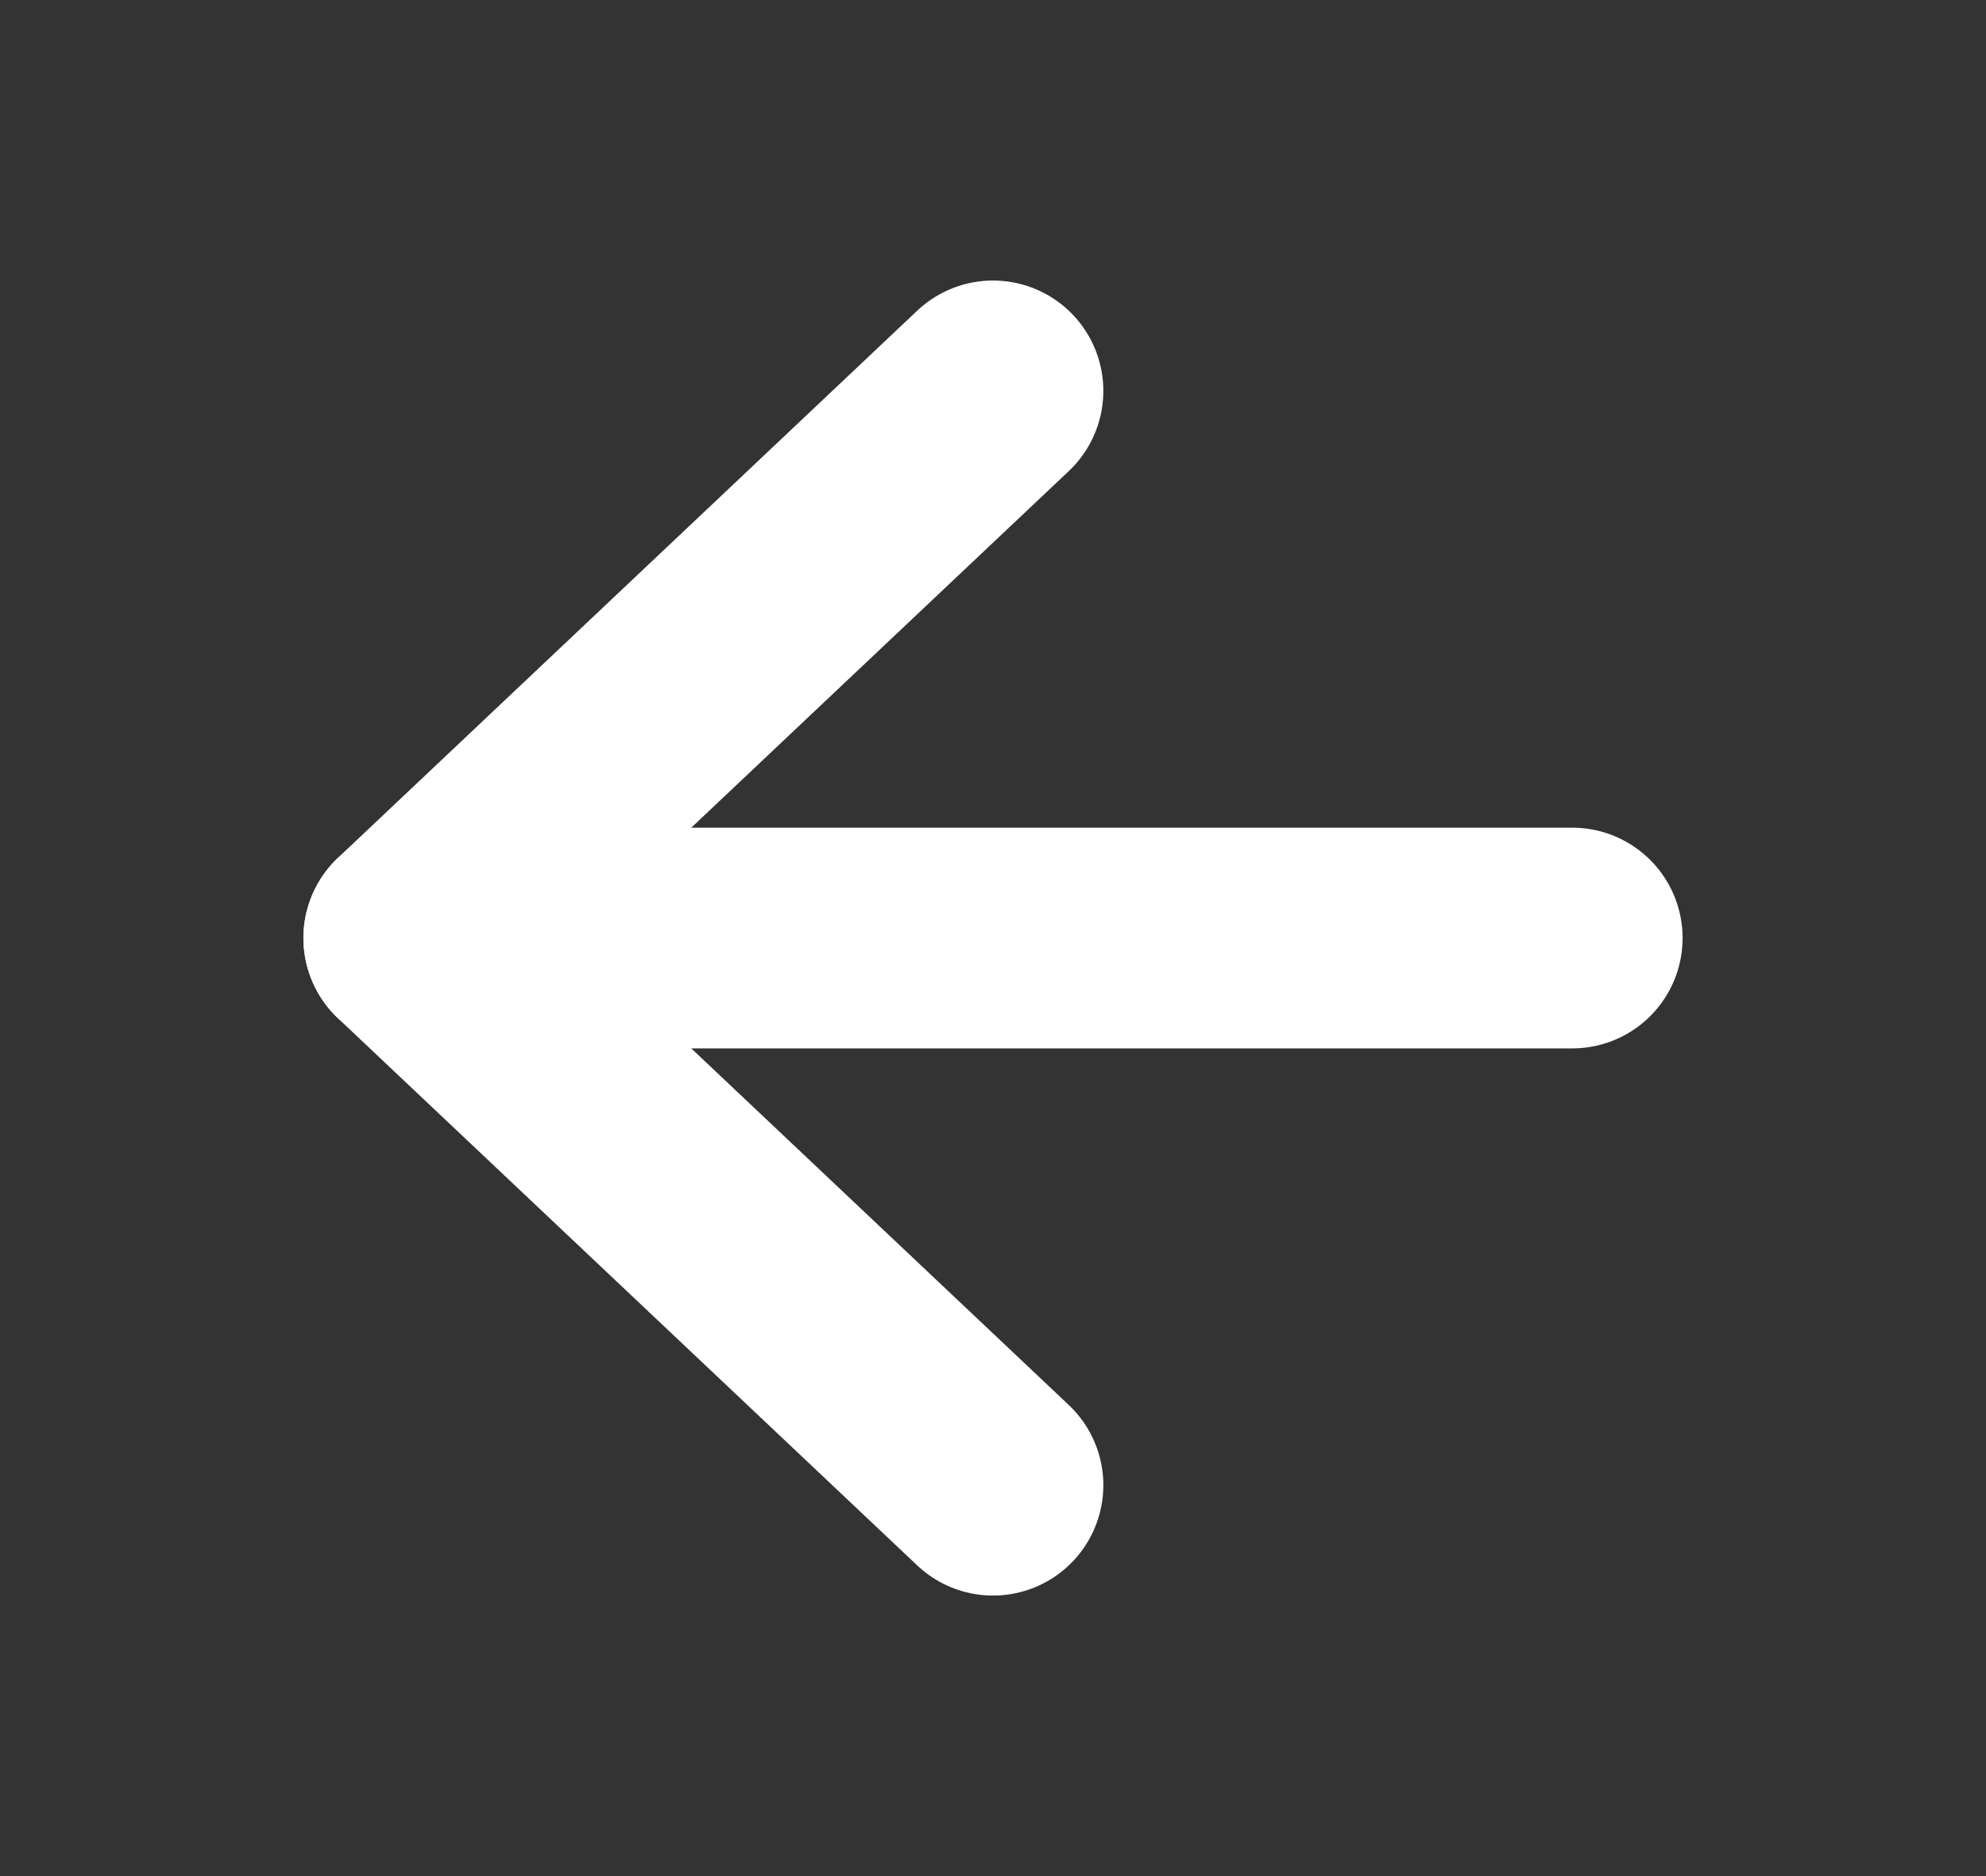
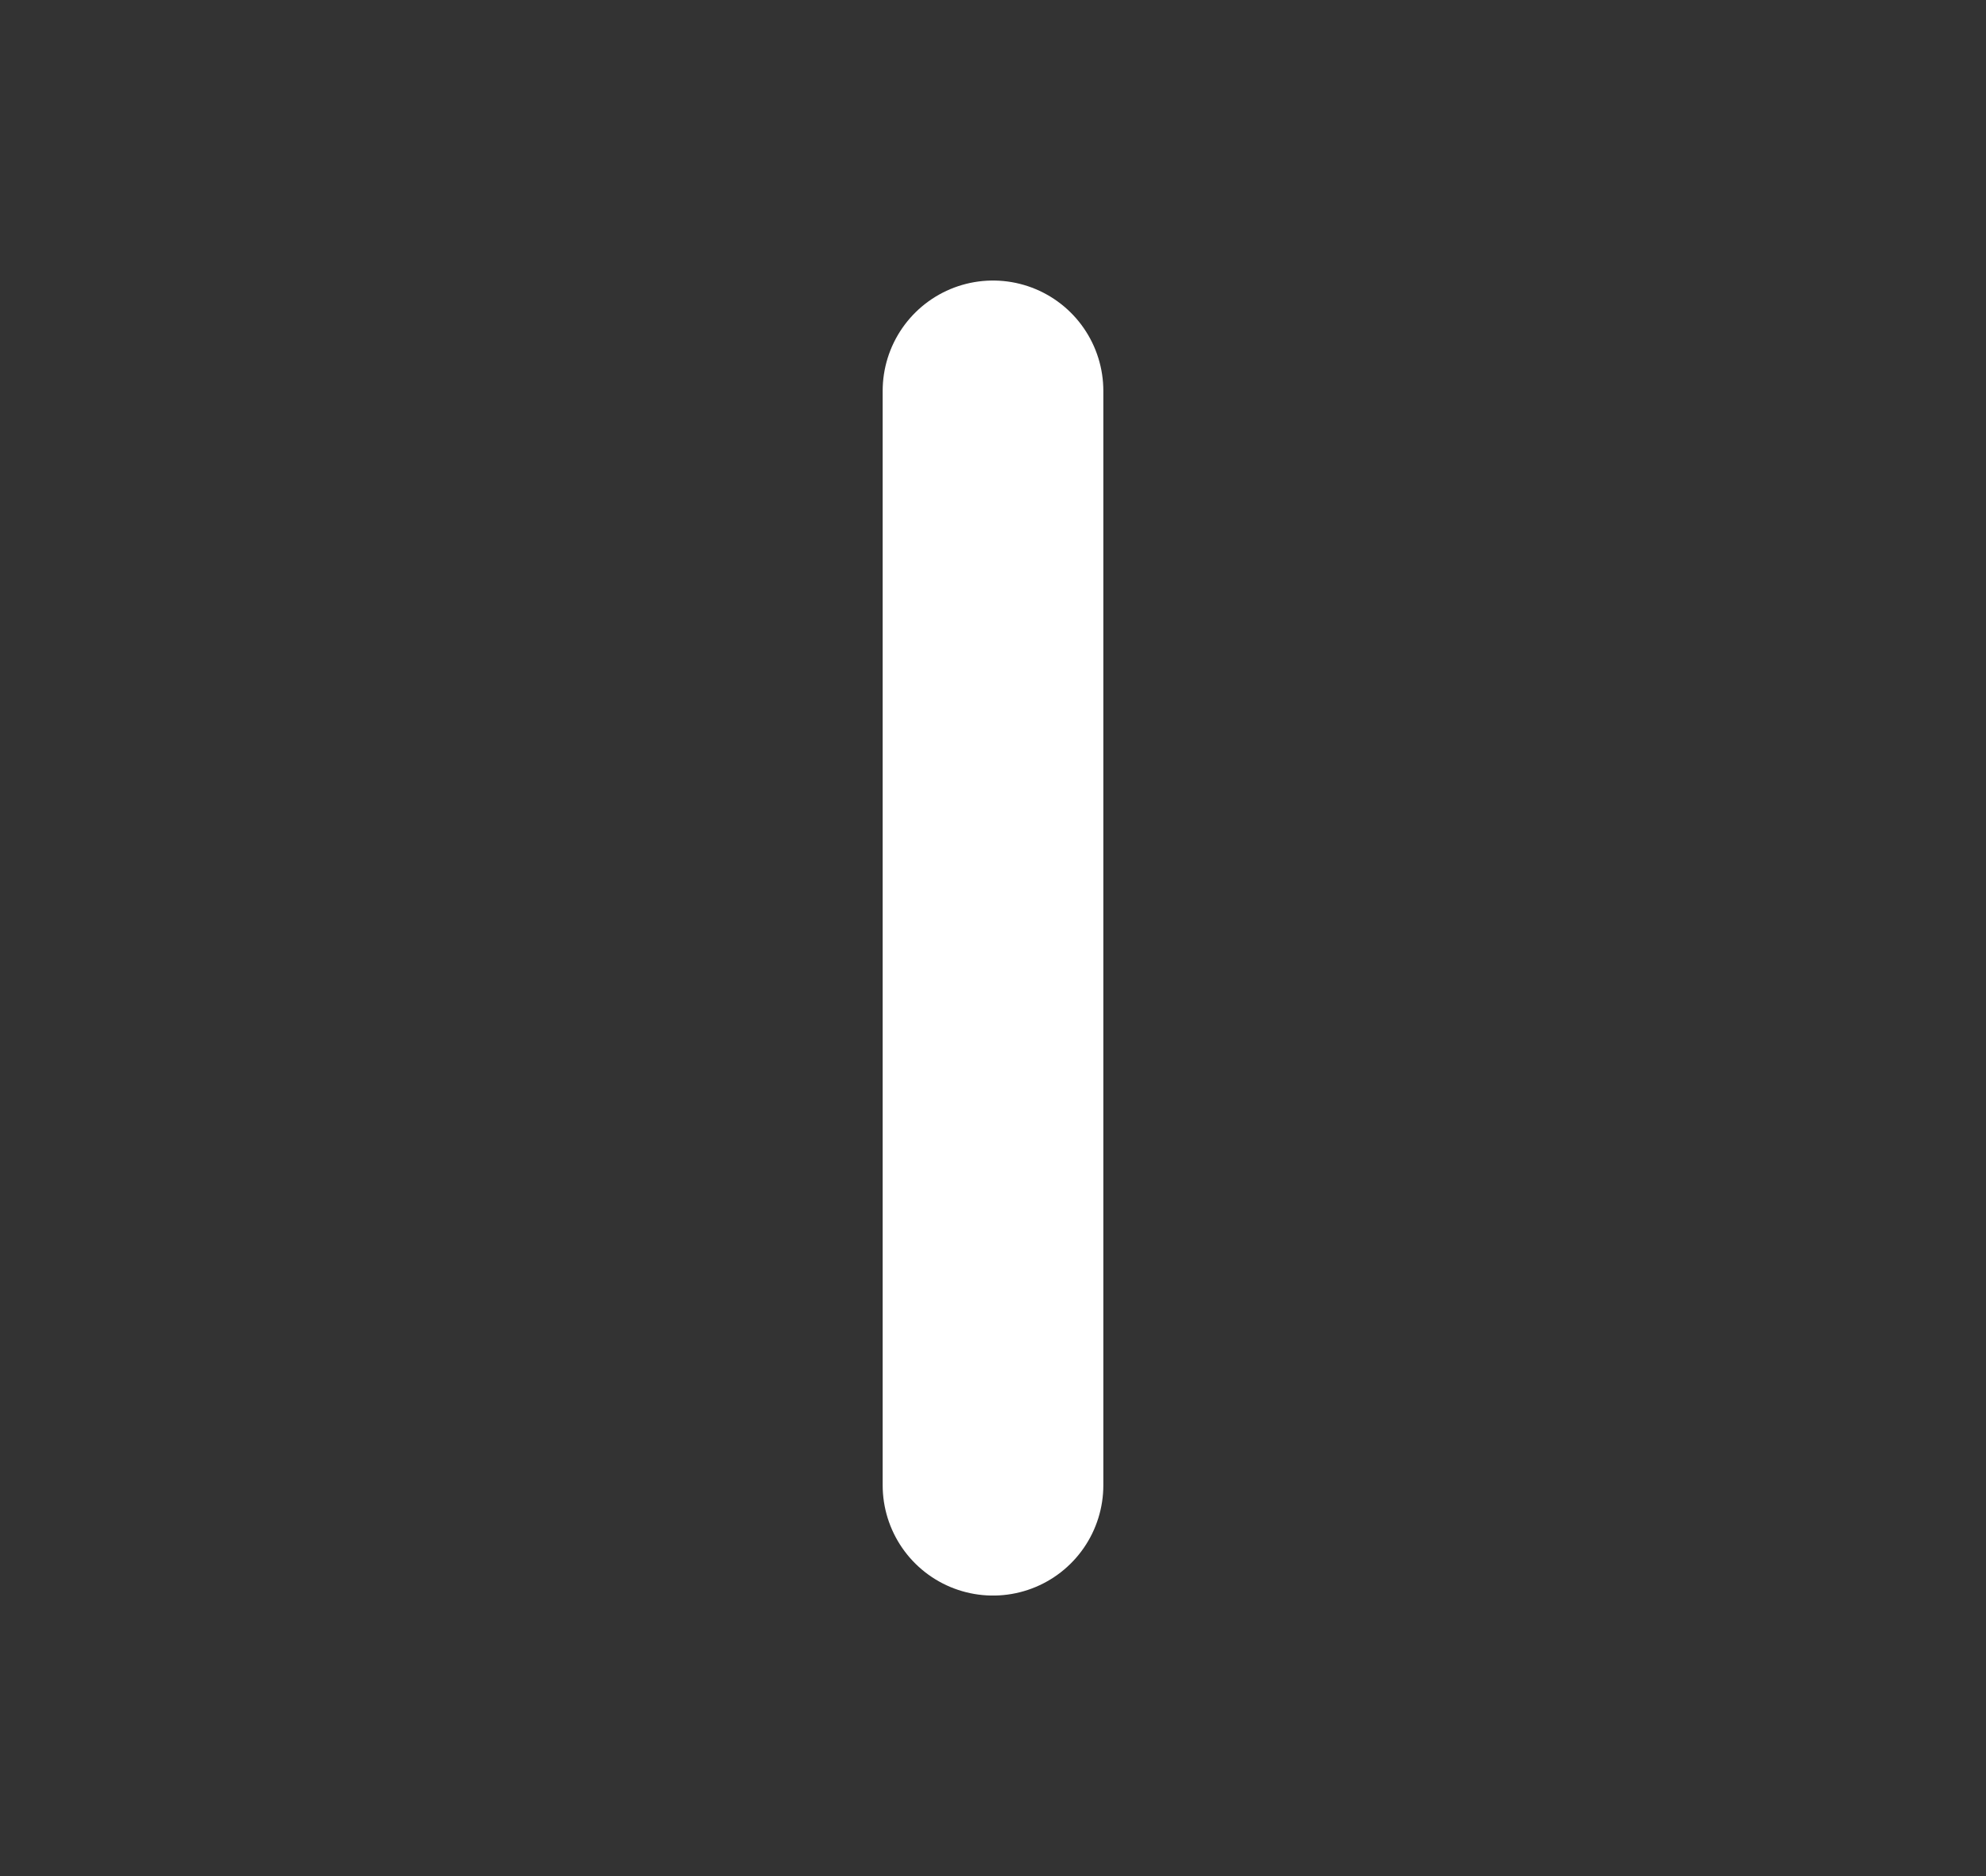
<svg xmlns="http://www.w3.org/2000/svg" width="18" height="17" viewBox="0 0 18 17" fill="none">
  <rect x="0" y="0" width="18" height="17" fill="#333333" stroke="none" />
-   <path d="M14.25 8.5H3.75" stroke="white" stroke-width="2" stroke-linecap="round" stroke-linejoin="round" />
-   <path d="M9 3.542L3.75 8.5L9 13.458" stroke="white" stroke-width="2" stroke-linecap="round" stroke-linejoin="round" />
+   <path d="M9 3.542L9 13.458" stroke="white" stroke-width="2" stroke-linecap="round" stroke-linejoin="round" />
</svg>